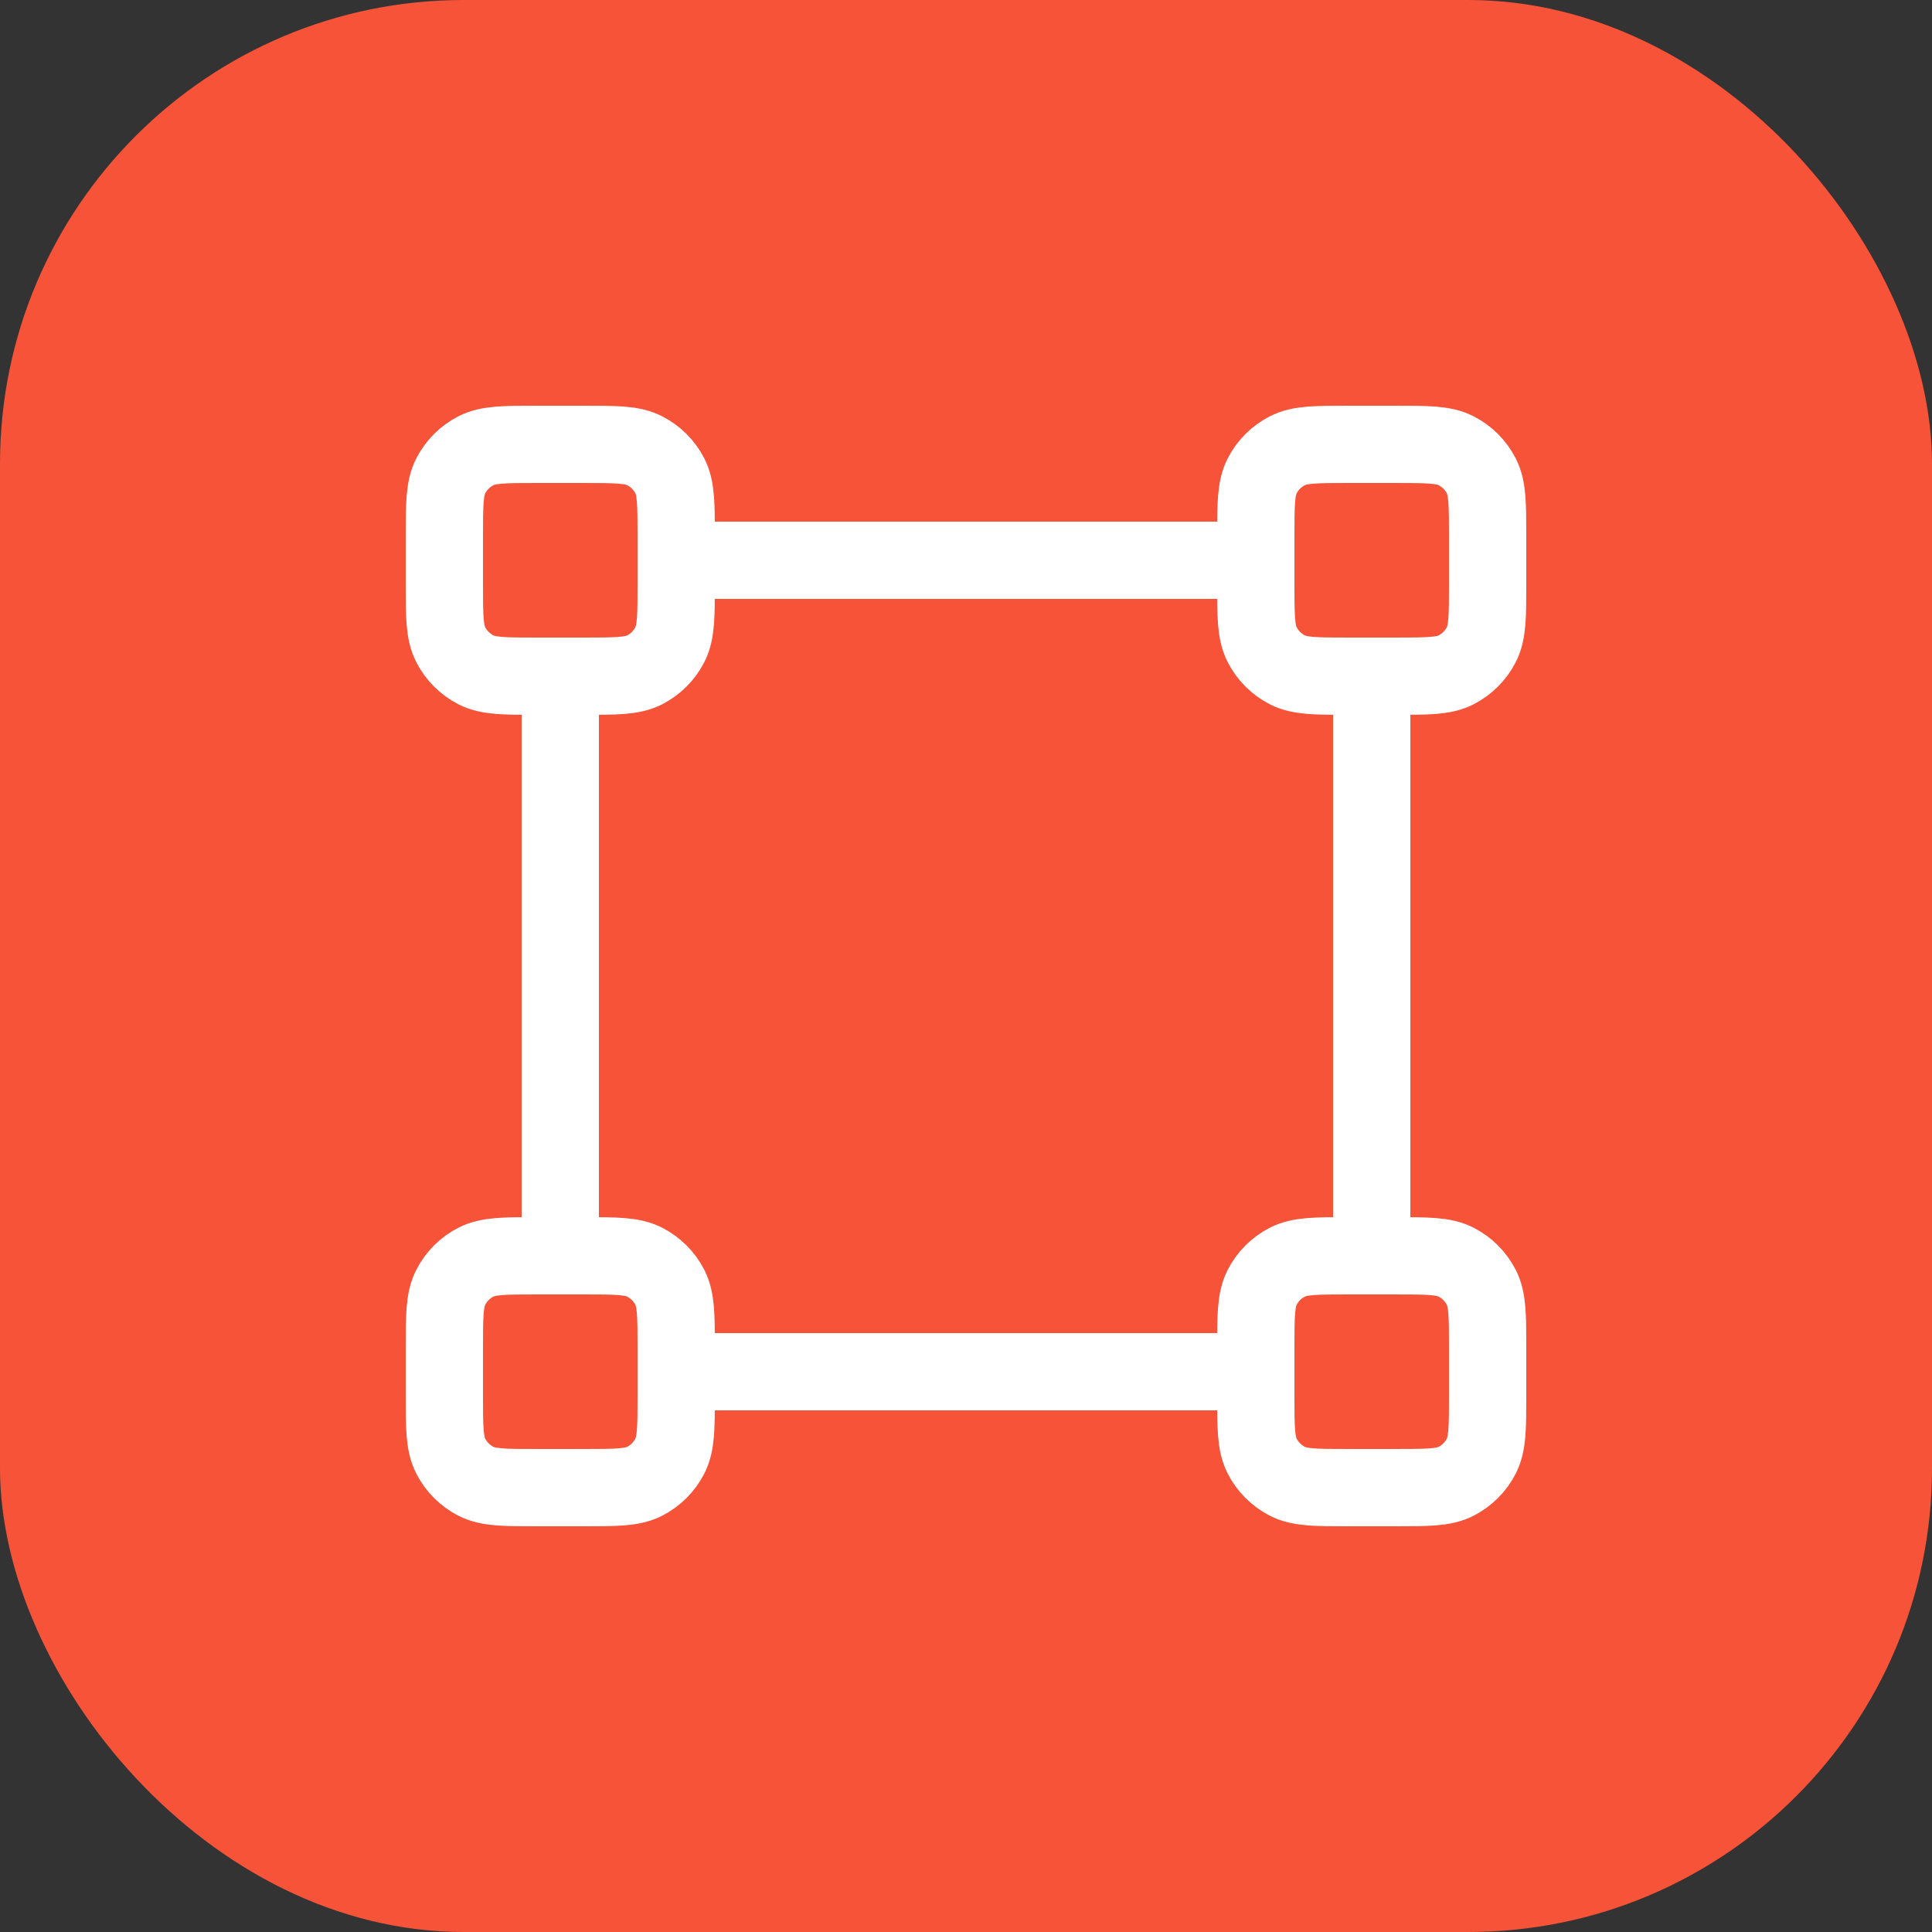
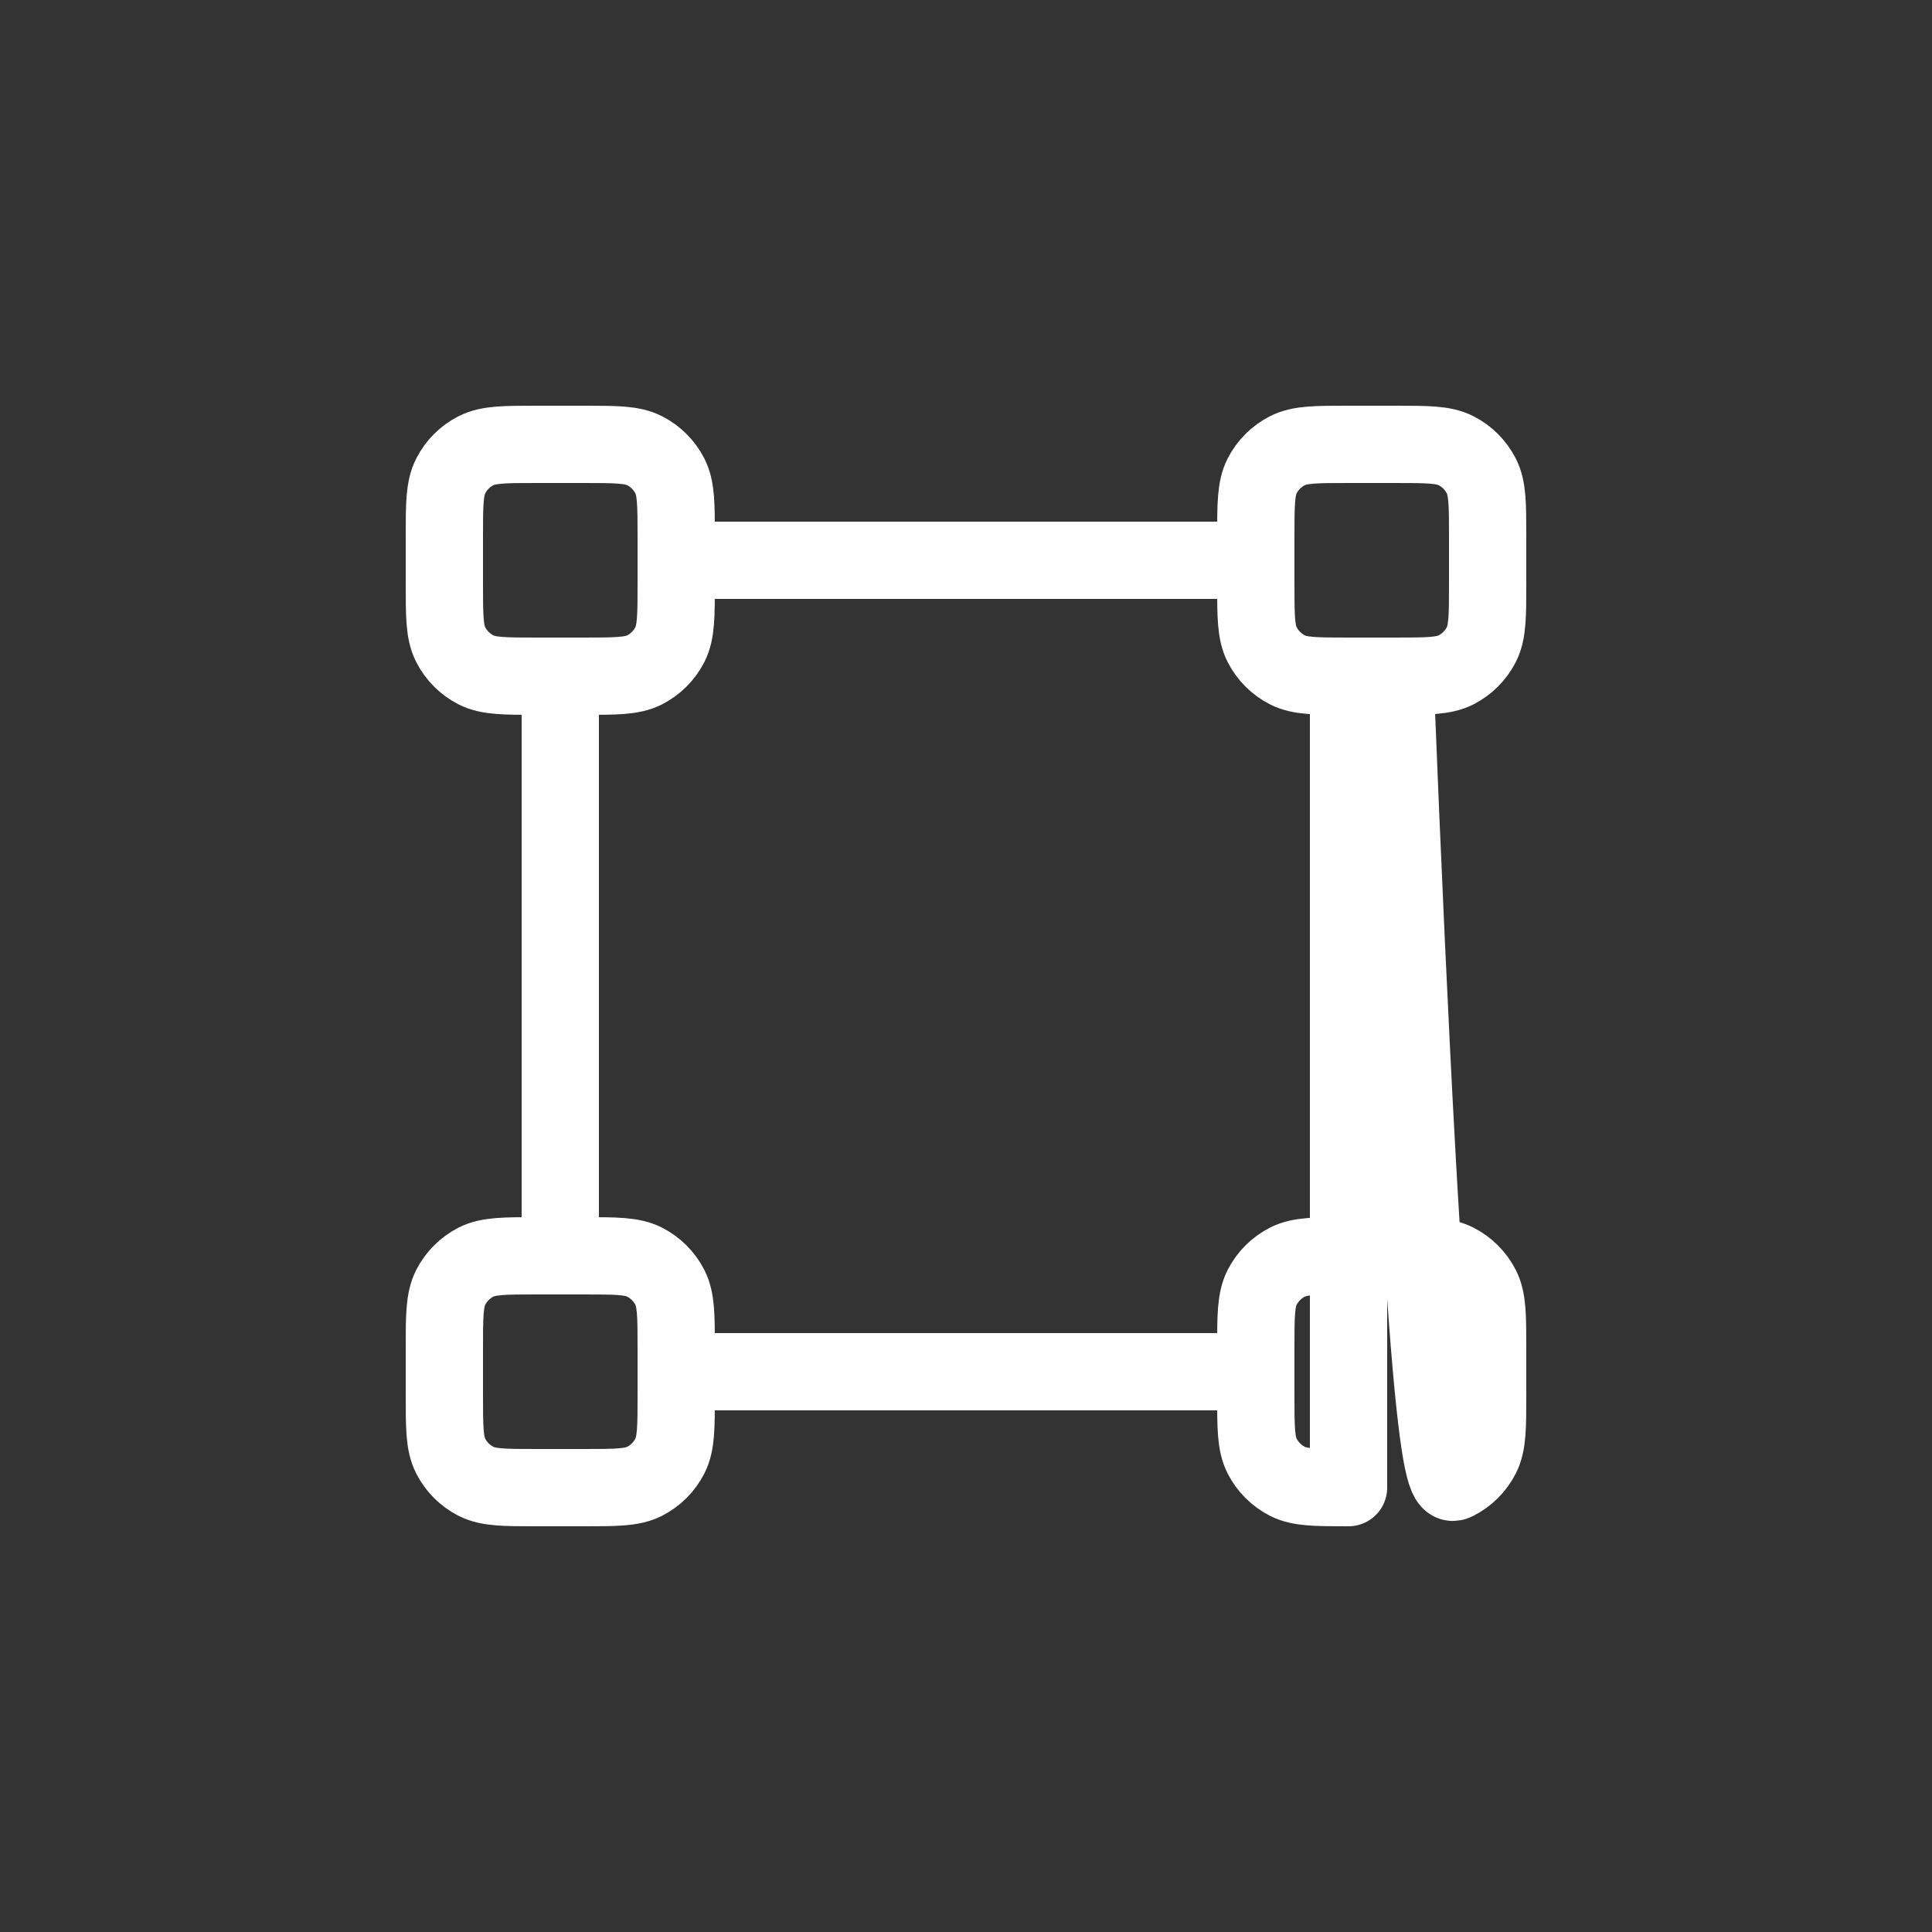
<svg xmlns="http://www.w3.org/2000/svg" width="50" height="50" viewBox="0 0 50 50" fill="none">
  <rect x="0" y="0" width="50" height="50" fill="#333333" stroke="none" />
-   <rect width="50" height="50" rx="12" fill="#F75338" />
-   <path d="M35.5 17.5V32.5M14.5 17.5V32.5M32.5 14.5L17.5 14.5M32.5 35.5H17.5M13.9 17.5H15.1C15.94 17.5 16.36 17.5 16.681 17.337C16.963 17.193 17.193 16.963 17.337 16.681C17.5 16.36 17.5 15.94 17.5 15.1V13.9C17.5 13.06 17.5 12.64 17.337 12.319C17.193 12.037 16.963 11.807 16.681 11.664C16.36 11.5 15.94 11.5 15.1 11.5H13.9C13.06 11.5 12.64 11.5 12.319 11.664C12.037 11.807 11.807 12.037 11.664 12.319C11.5 12.64 11.5 13.06 11.5 13.9V15.1C11.5 15.94 11.5 16.36 11.664 16.681C11.807 16.963 12.037 17.193 12.319 17.337C12.64 17.5 13.06 17.5 13.9 17.5ZM13.9 38.5H15.1C15.94 38.5 16.36 38.5 16.681 38.337C16.963 38.193 17.193 37.963 17.337 37.681C17.5 37.36 17.5 36.94 17.5 36.1V34.9C17.5 34.06 17.5 33.64 17.337 33.319C17.193 33.037 16.963 32.807 16.681 32.663C16.36 32.5 15.94 32.5 15.1 32.5H13.9C13.06 32.5 12.64 32.5 12.319 32.663C12.037 32.807 11.807 33.037 11.664 33.319C11.5 33.64 11.5 34.06 11.5 34.9V36.1C11.5 36.94 11.5 37.36 11.664 37.681C11.807 37.963 12.037 38.193 12.319 38.337C12.64 38.5 13.06 38.5 13.9 38.5ZM34.9 17.5H36.1C36.94 17.5 37.36 17.5 37.681 17.337C37.963 17.193 38.193 16.963 38.337 16.681C38.5 16.36 38.5 15.94 38.5 15.1V13.9C38.5 13.06 38.5 12.64 38.337 12.319C38.193 12.037 37.963 11.807 37.681 11.664C37.36 11.5 36.94 11.5 36.1 11.5H34.9C34.06 11.5 33.64 11.5 33.319 11.664C33.037 11.807 32.807 12.037 32.663 12.319C32.5 12.64 32.5 13.06 32.5 13.9V15.1C32.5 15.94 32.5 16.36 32.663 16.681C32.807 16.963 33.037 17.193 33.319 17.337C33.64 17.5 34.06 17.5 34.9 17.5ZM34.9 38.5H36.1C36.94 38.5 37.36 38.5 37.681 38.337C37.963 38.193 38.193 37.963 38.337 37.681C38.5 37.36 38.5 36.94 38.5 36.1V34.9C38.5 34.06 38.5 33.64 38.337 33.319C38.193 33.037 37.963 32.807 37.681 32.663C37.36 32.5 36.94 32.5 36.1 32.5H34.9C34.06 32.5 33.64 32.5 33.319 32.663C33.037 32.807 32.807 33.037 32.663 33.319C32.5 33.64 32.5 34.06 32.5 34.9V36.1C32.5 36.94 32.5 37.36 32.663 37.681C32.807 37.963 33.037 38.193 33.319 38.337C33.64 38.5 34.06 38.5 34.9 38.5Z" stroke="white" stroke-width="2" stroke-linecap="round" stroke-linejoin="round" />
+   <path d="M35.5 17.5V32.5M14.5 17.5V32.5M32.5 14.5L17.5 14.5M32.5 35.5H17.5M13.9 17.5H15.1C15.94 17.5 16.36 17.5 16.681 17.337C16.963 17.193 17.193 16.963 17.337 16.681C17.5 16.36 17.5 15.94 17.5 15.1V13.9C17.5 13.06 17.5 12.64 17.337 12.319C17.193 12.037 16.963 11.807 16.681 11.664C16.36 11.5 15.94 11.5 15.1 11.5H13.9C13.06 11.5 12.64 11.5 12.319 11.664C12.037 11.807 11.807 12.037 11.664 12.319C11.5 12.64 11.5 13.06 11.5 13.9V15.1C11.5 15.94 11.5 16.36 11.664 16.681C11.807 16.963 12.037 17.193 12.319 17.337C12.64 17.5 13.06 17.5 13.9 17.5ZM13.9 38.5H15.1C15.94 38.5 16.36 38.5 16.681 38.337C16.963 38.193 17.193 37.963 17.337 37.681C17.5 37.36 17.5 36.94 17.5 36.1V34.9C17.5 34.06 17.5 33.64 17.337 33.319C17.193 33.037 16.963 32.807 16.681 32.663C16.36 32.5 15.94 32.5 15.1 32.5H13.9C13.06 32.5 12.64 32.5 12.319 32.663C12.037 32.807 11.807 33.037 11.664 33.319C11.5 33.64 11.5 34.06 11.5 34.9V36.1C11.5 36.94 11.5 37.36 11.664 37.681C11.807 37.963 12.037 38.193 12.319 38.337C12.64 38.5 13.06 38.5 13.9 38.5ZM34.9 17.5H36.1C36.94 17.5 37.36 17.5 37.681 17.337C37.963 17.193 38.193 16.963 38.337 16.681C38.5 16.36 38.5 15.94 38.5 15.1V13.9C38.5 13.06 38.5 12.64 38.337 12.319C38.193 12.037 37.963 11.807 37.681 11.664C37.36 11.5 36.94 11.5 36.1 11.5H34.9C34.06 11.5 33.64 11.5 33.319 11.664C33.037 11.807 32.807 12.037 32.663 12.319C32.5 12.64 32.5 13.06 32.5 13.9V15.1C32.5 15.94 32.5 16.36 32.663 16.681C32.807 16.963 33.037 17.193 33.319 17.337C33.64 17.5 34.06 17.5 34.9 17.5ZH36.1C36.94 38.5 37.36 38.5 37.681 38.337C37.963 38.193 38.193 37.963 38.337 37.681C38.5 37.36 38.5 36.94 38.5 36.1V34.9C38.5 34.06 38.5 33.64 38.337 33.319C38.193 33.037 37.963 32.807 37.681 32.663C37.36 32.5 36.94 32.5 36.1 32.5H34.9C34.06 32.5 33.64 32.5 33.319 32.663C33.037 32.807 32.807 33.037 32.663 33.319C32.5 33.64 32.5 34.06 32.5 34.9V36.1C32.5 36.94 32.5 37.36 32.663 37.681C32.807 37.963 33.037 38.193 33.319 38.337C33.64 38.5 34.06 38.5 34.9 38.5Z" stroke="white" stroke-width="2" stroke-linecap="round" stroke-linejoin="round" />
</svg>